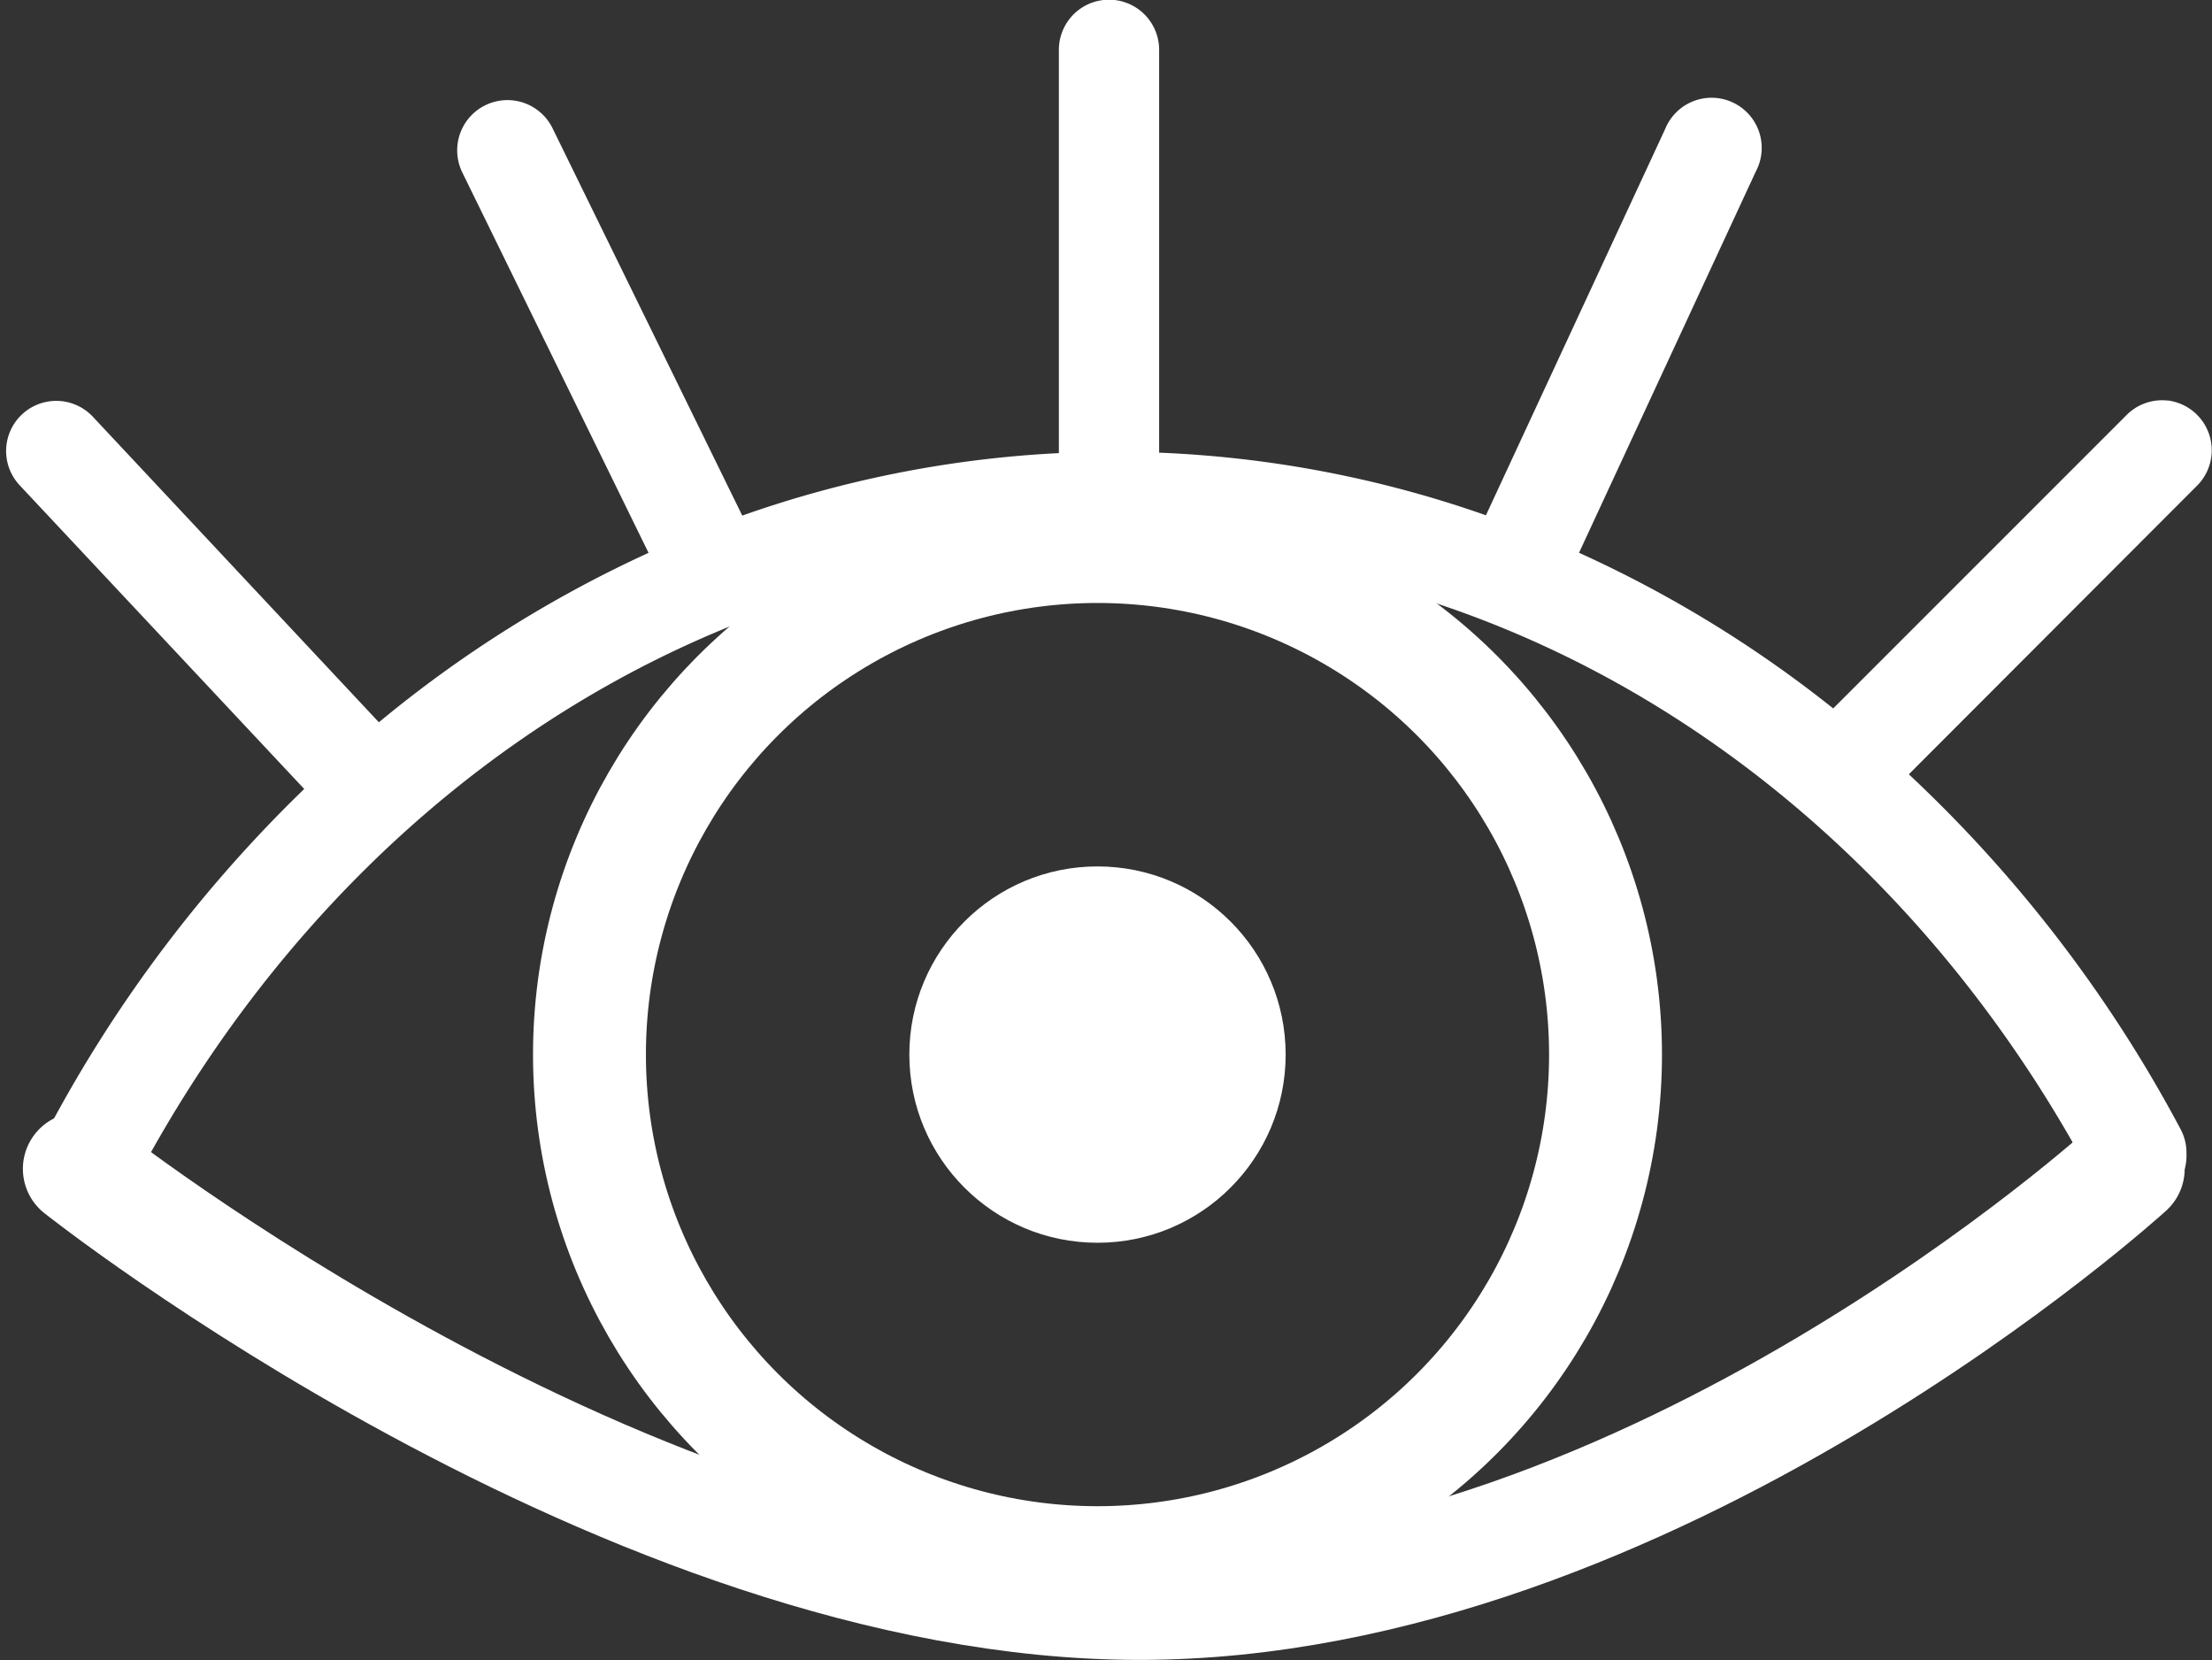
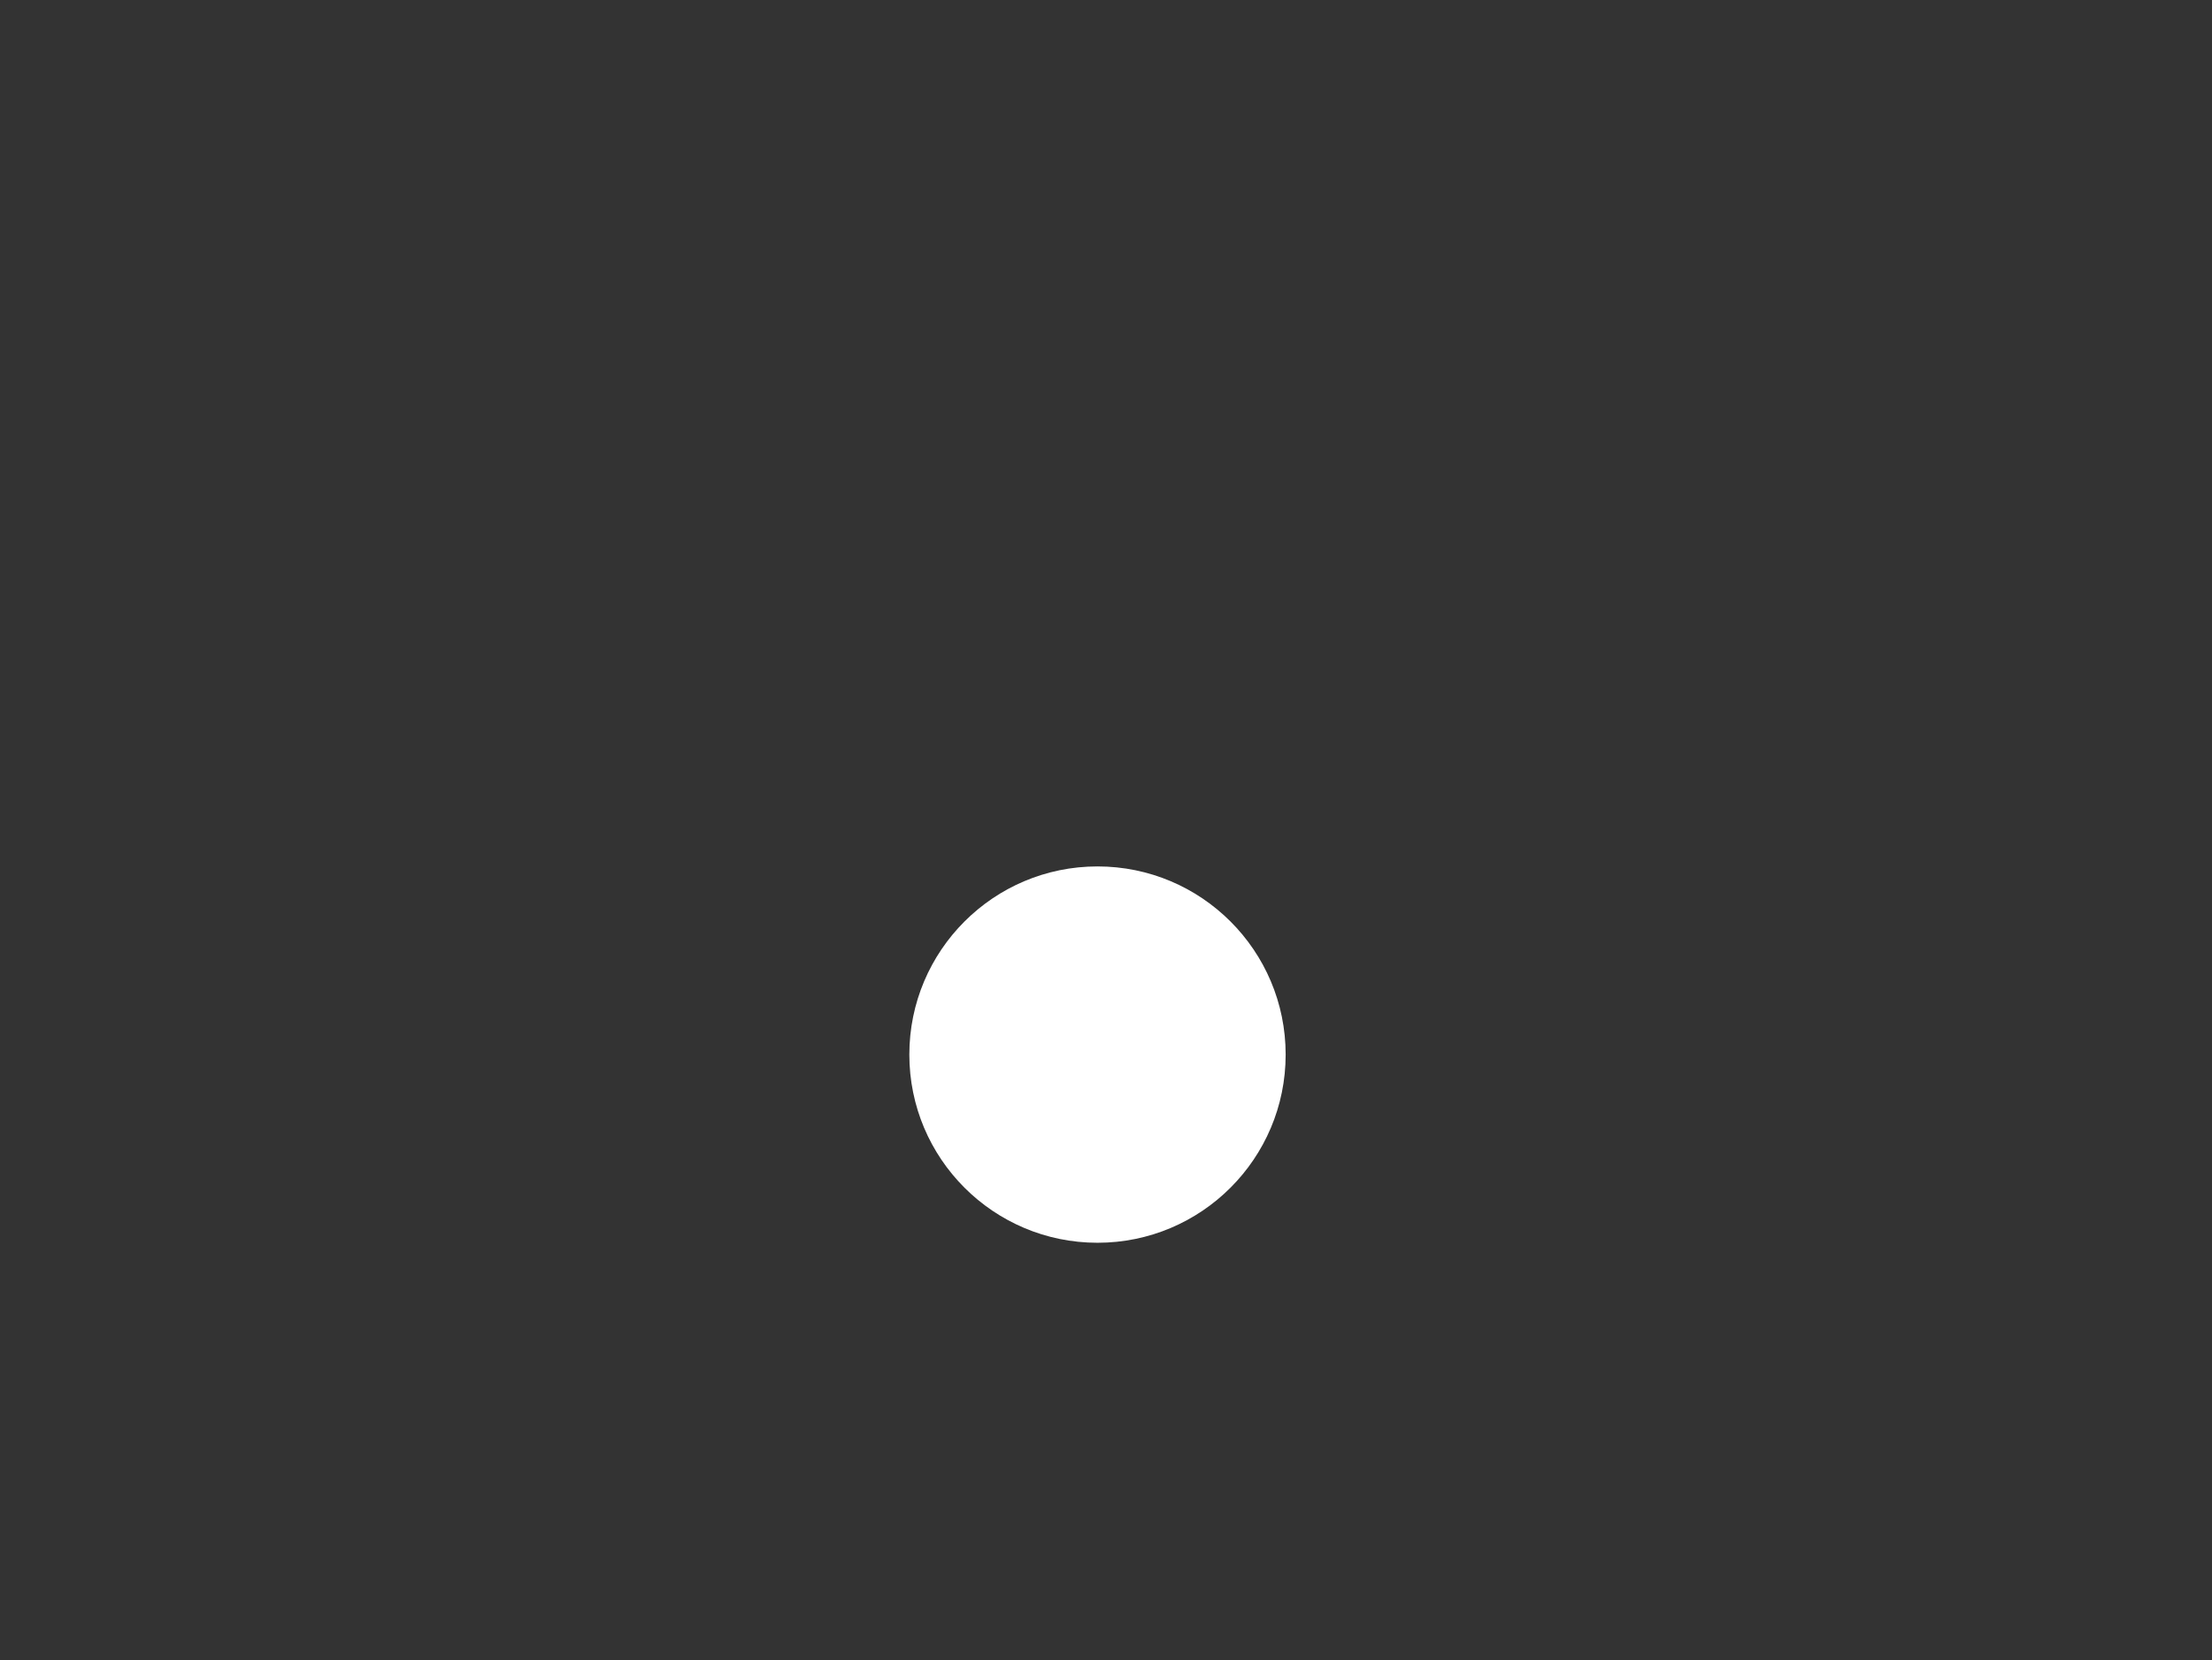
<svg xmlns="http://www.w3.org/2000/svg" width="29.39" height="22.054" viewBox="0 0 29.39 22.054">
  <rect x="0" y="0" width="29.39" height="22.054" fill="#333333" stroke="none" />
  <g id="Group_167" data-name="Group 167" transform="translate(-1784.918 -273.489)">
-     <path id="icons8-closed-eye" d="M31.293,36.96a.666.666,0,0,1-.622-.458C28,31.543,23.2,28.262,17.727,28.262S7.476,31.53,4.8,36.471a.666.666,0,0,1-1.3-.218V36.22a.666.666,0,0,1,.078-.315A18.13,18.13,0,0,1,6.96,31.42L3.179,27.385a.666.666,0,0,1,.973-.91l3.8,4.059a16.124,16.124,0,0,1,3.583-2.251L9.06,23.228a.666.666,0,0,1,1.2-.585l2.52,5.145a14.845,14.845,0,0,1,4.207-.83q0-.014,0-.027V21.6a.666.666,0,1,1,1.332,0V26.93q0,.011,0,.022a14.885,14.885,0,0,1,4.342.832l2.38-5.129a.666.666,0,1,1,1.207.559l-2.35,5.068a16.01,16.01,0,0,1,3.377,2.068l3.891-3.891a.666.666,0,0,1,.544-.2q.033,0,.065.009A.666.666,0,0,1,32.1,27.4L28.28,31.225a18.074,18.074,0,0,1,3.61,4.714.666.666,0,0,1,.079.313v.033a.666.666,0,0,1-.676.675Z" transform="translate(1782 252.551)" fill="#fff" />
-     <path id="Path_53" data-name="Path 53" d="M-5032.028,2777.018s7.281,5.774,14.086,5.774,13.137-5.774,13.137-5.774" transform="translate(6818 -2488)" fill="none" stroke="#fff" stroke-linecap="round" stroke-width="1.5" />
    <g id="Ellipse_64" data-name="Ellipse 64" transform="translate(1792 280)" fill="none" stroke="#fff" stroke-width="1.5">
-       <circle cx="7.5" cy="7.5" r="7.5" stroke="none" />
-       <circle cx="7.5" cy="7.5" r="6.75" fill="none" />
-     </g>
+       </g>
    <circle id="Ellipse_65" data-name="Ellipse 65" cx="2.5" cy="2.5" r="2.5" transform="translate(1797 285)" fill="#fff" />
  </g>
</svg>